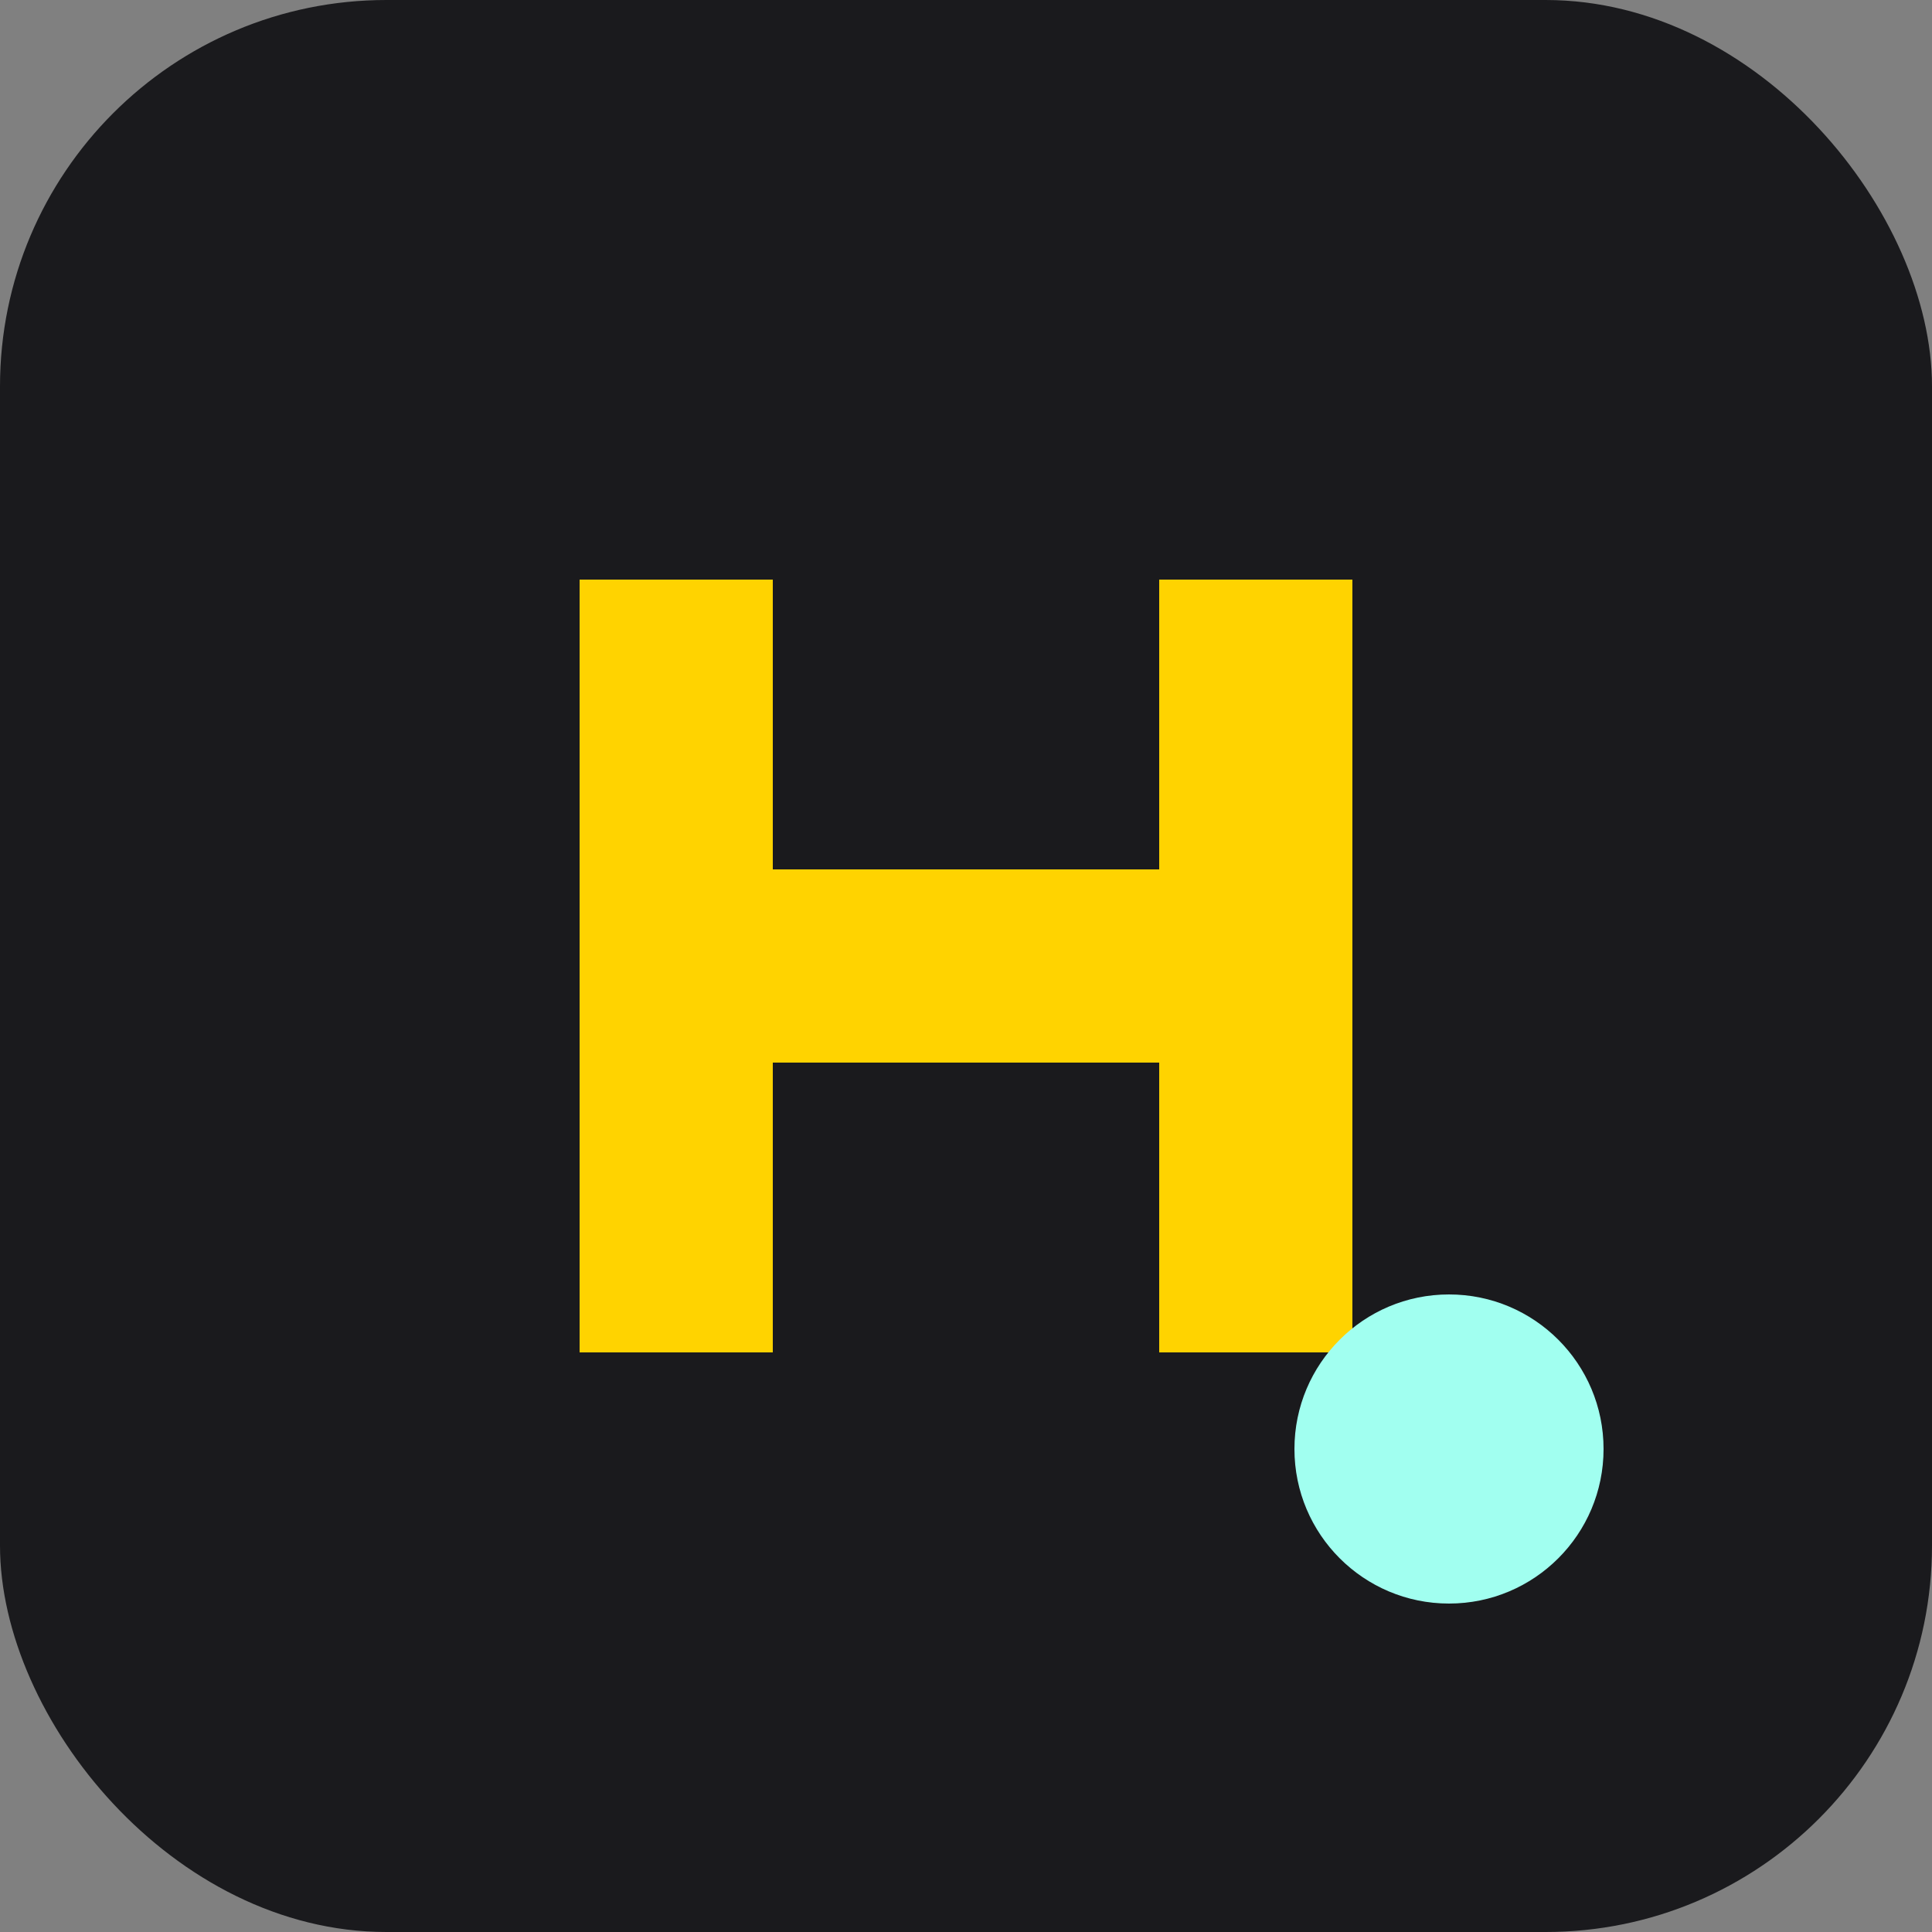
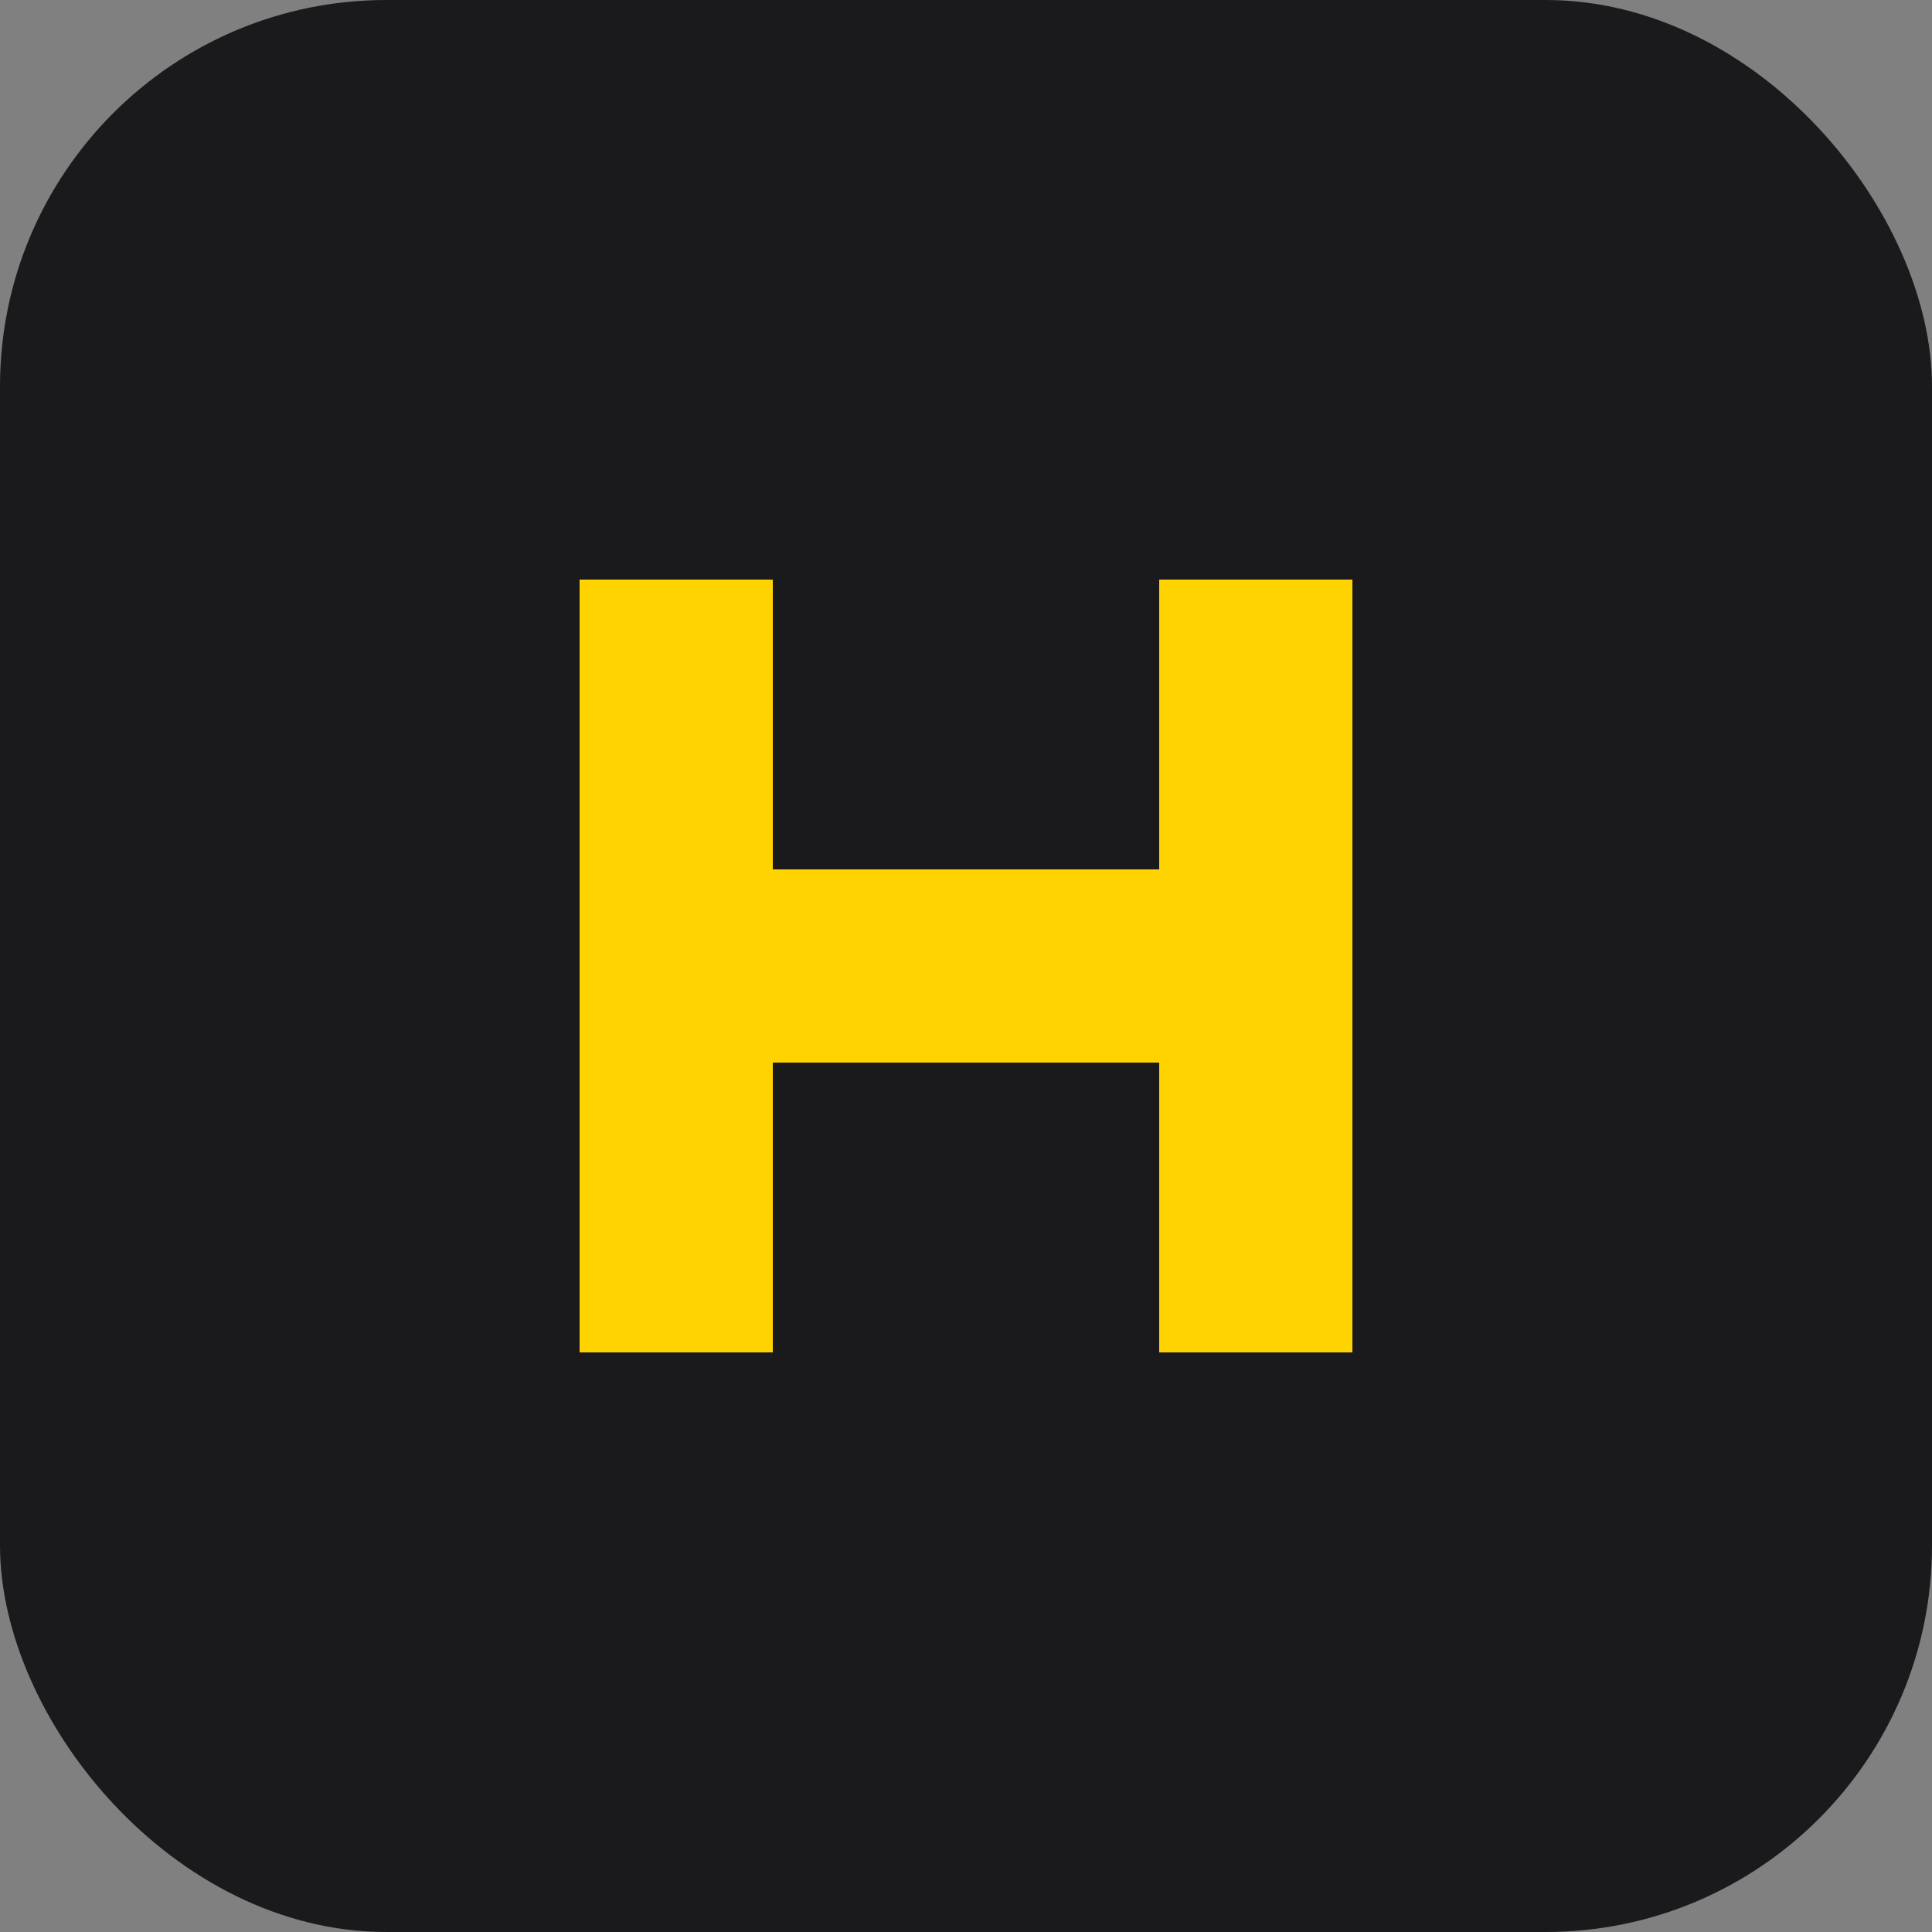
<svg xmlns="http://www.w3.org/2000/svg" viewBox="0 0 100 100">
  <rect x="0" y="0" width="100" height="100" fill="#808080" stroke="none" />
  <rect width="100" height="100" rx="20" fill="#1A1A1D" />
  <path d="M30 30 L30 70 L40 70 L40 55 L60 55 L60 70 L70 70 L70 30 L60 30 L60 45 L40 45 L40 30 Z" fill="#FFD300" />
-   <circle cx="75" cy="75" r="8" fill="#A1FFF0" />
</svg>